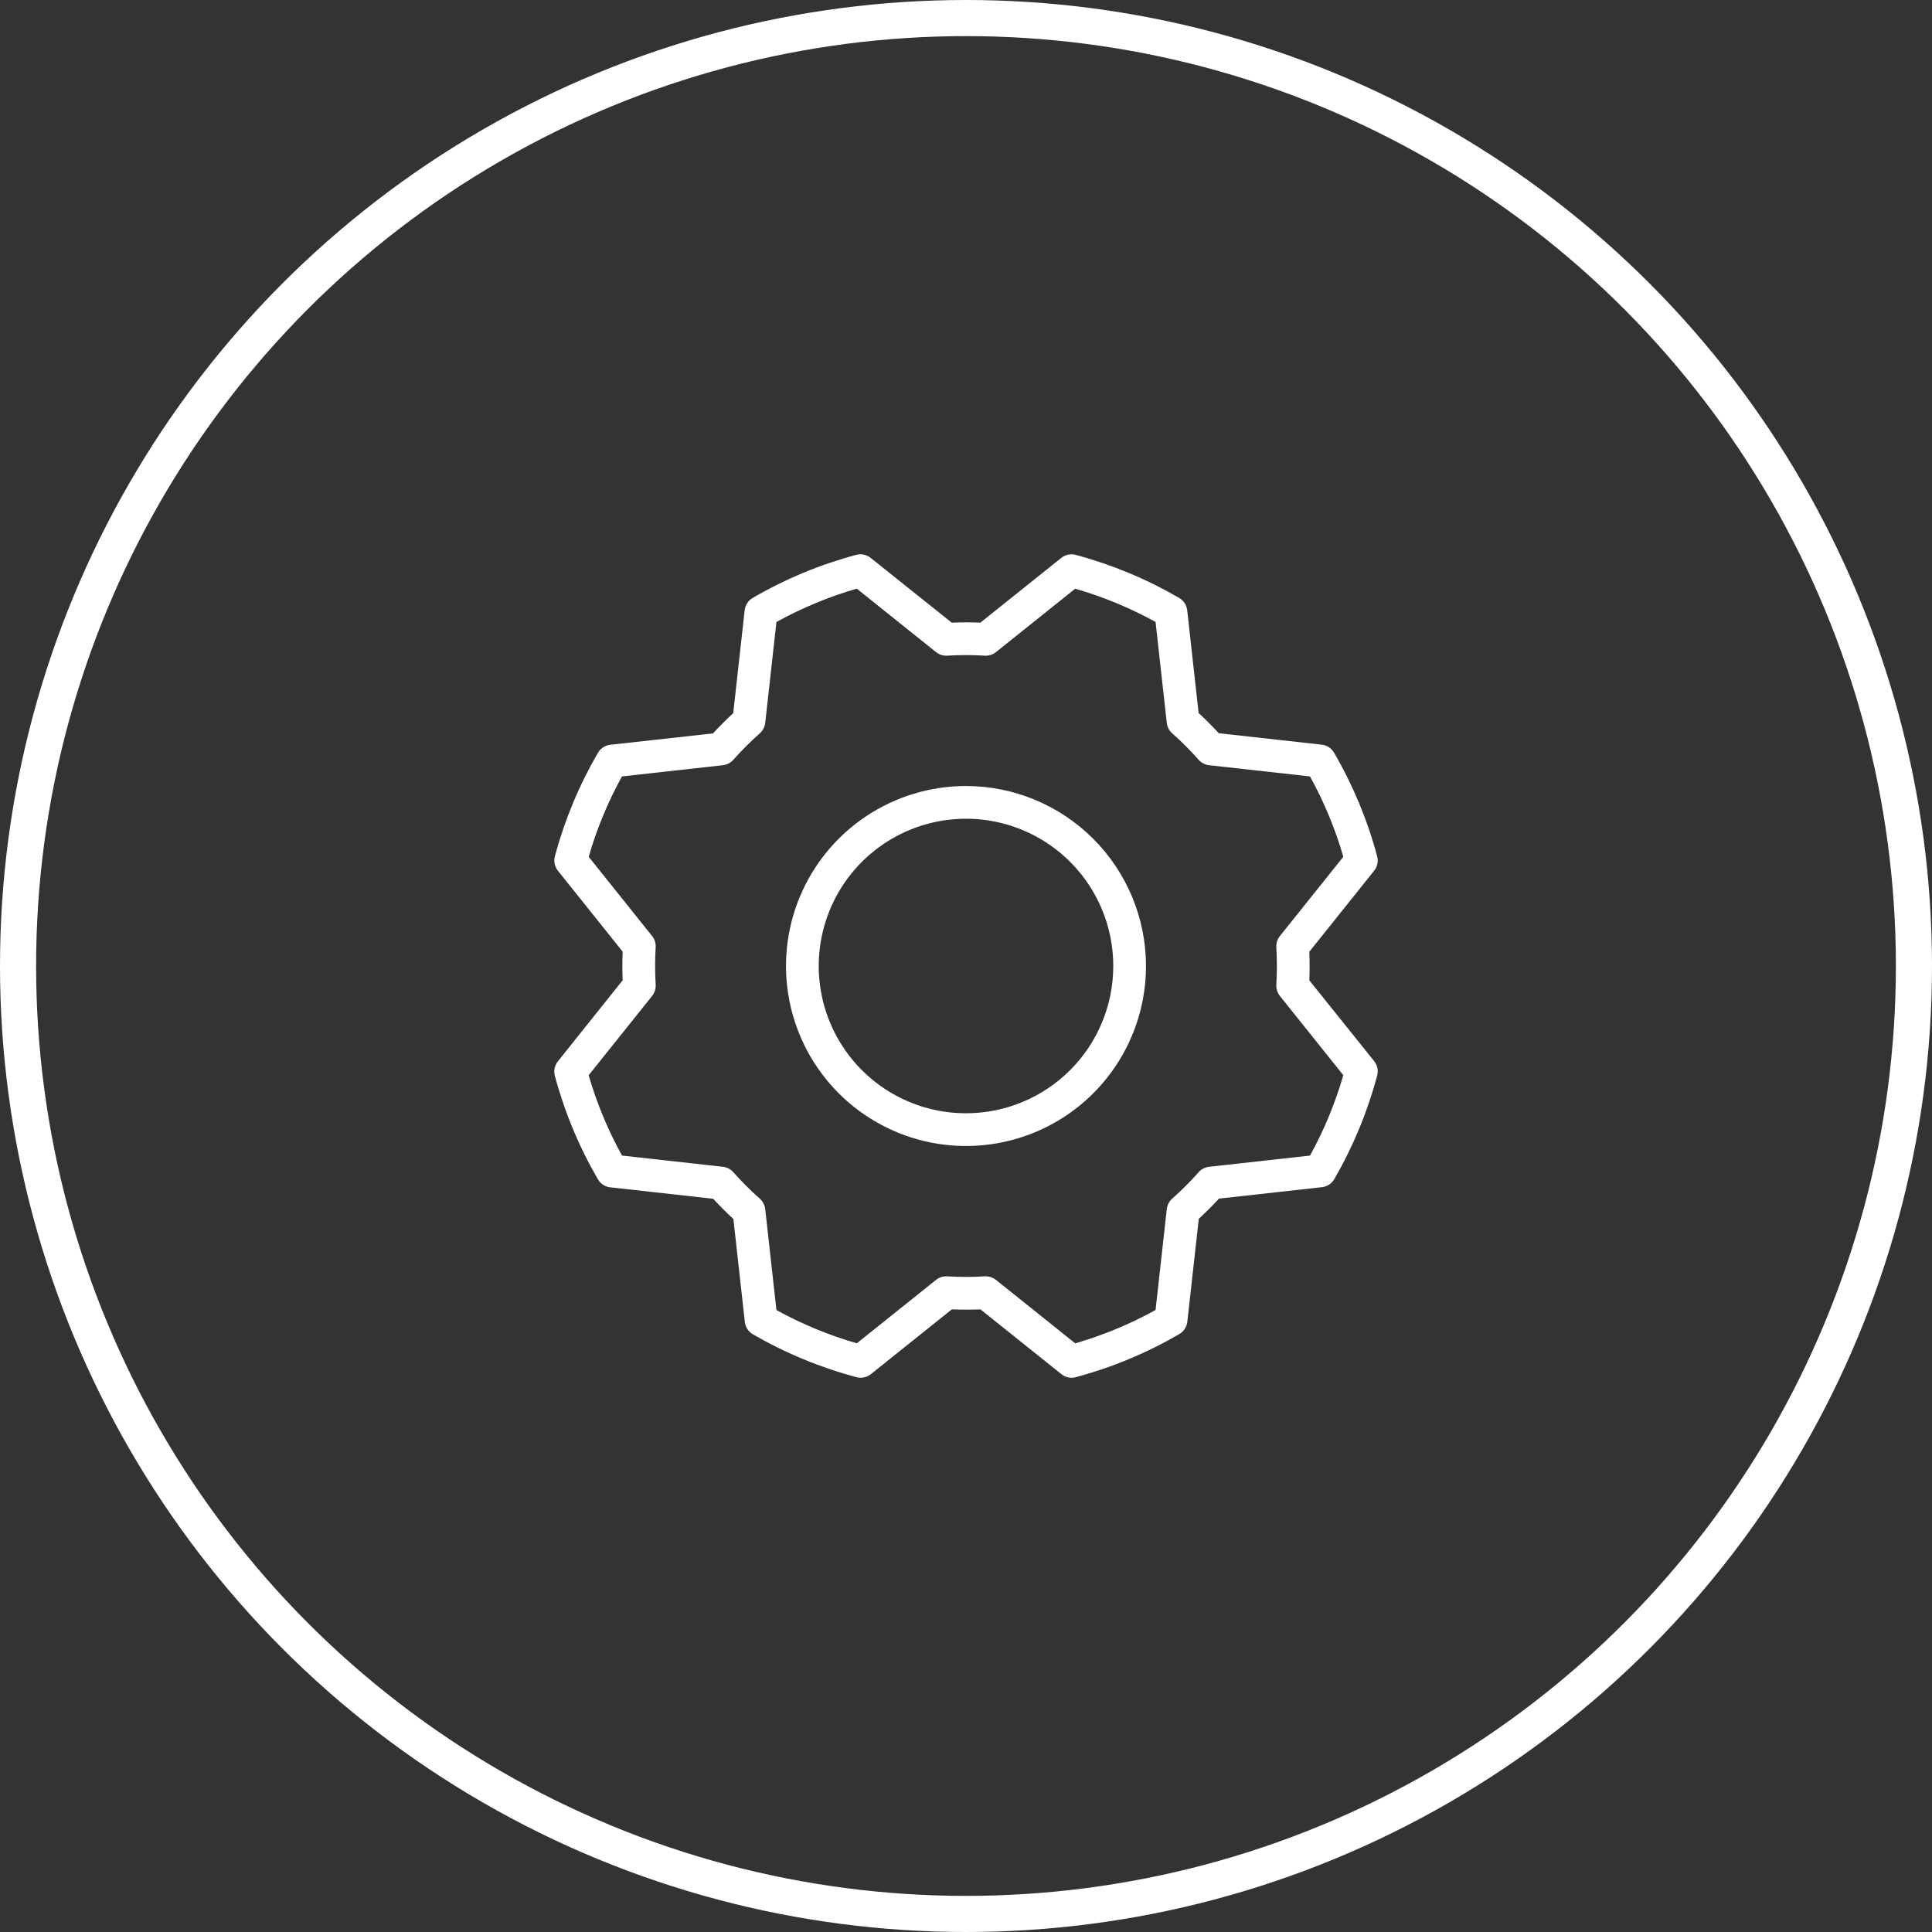
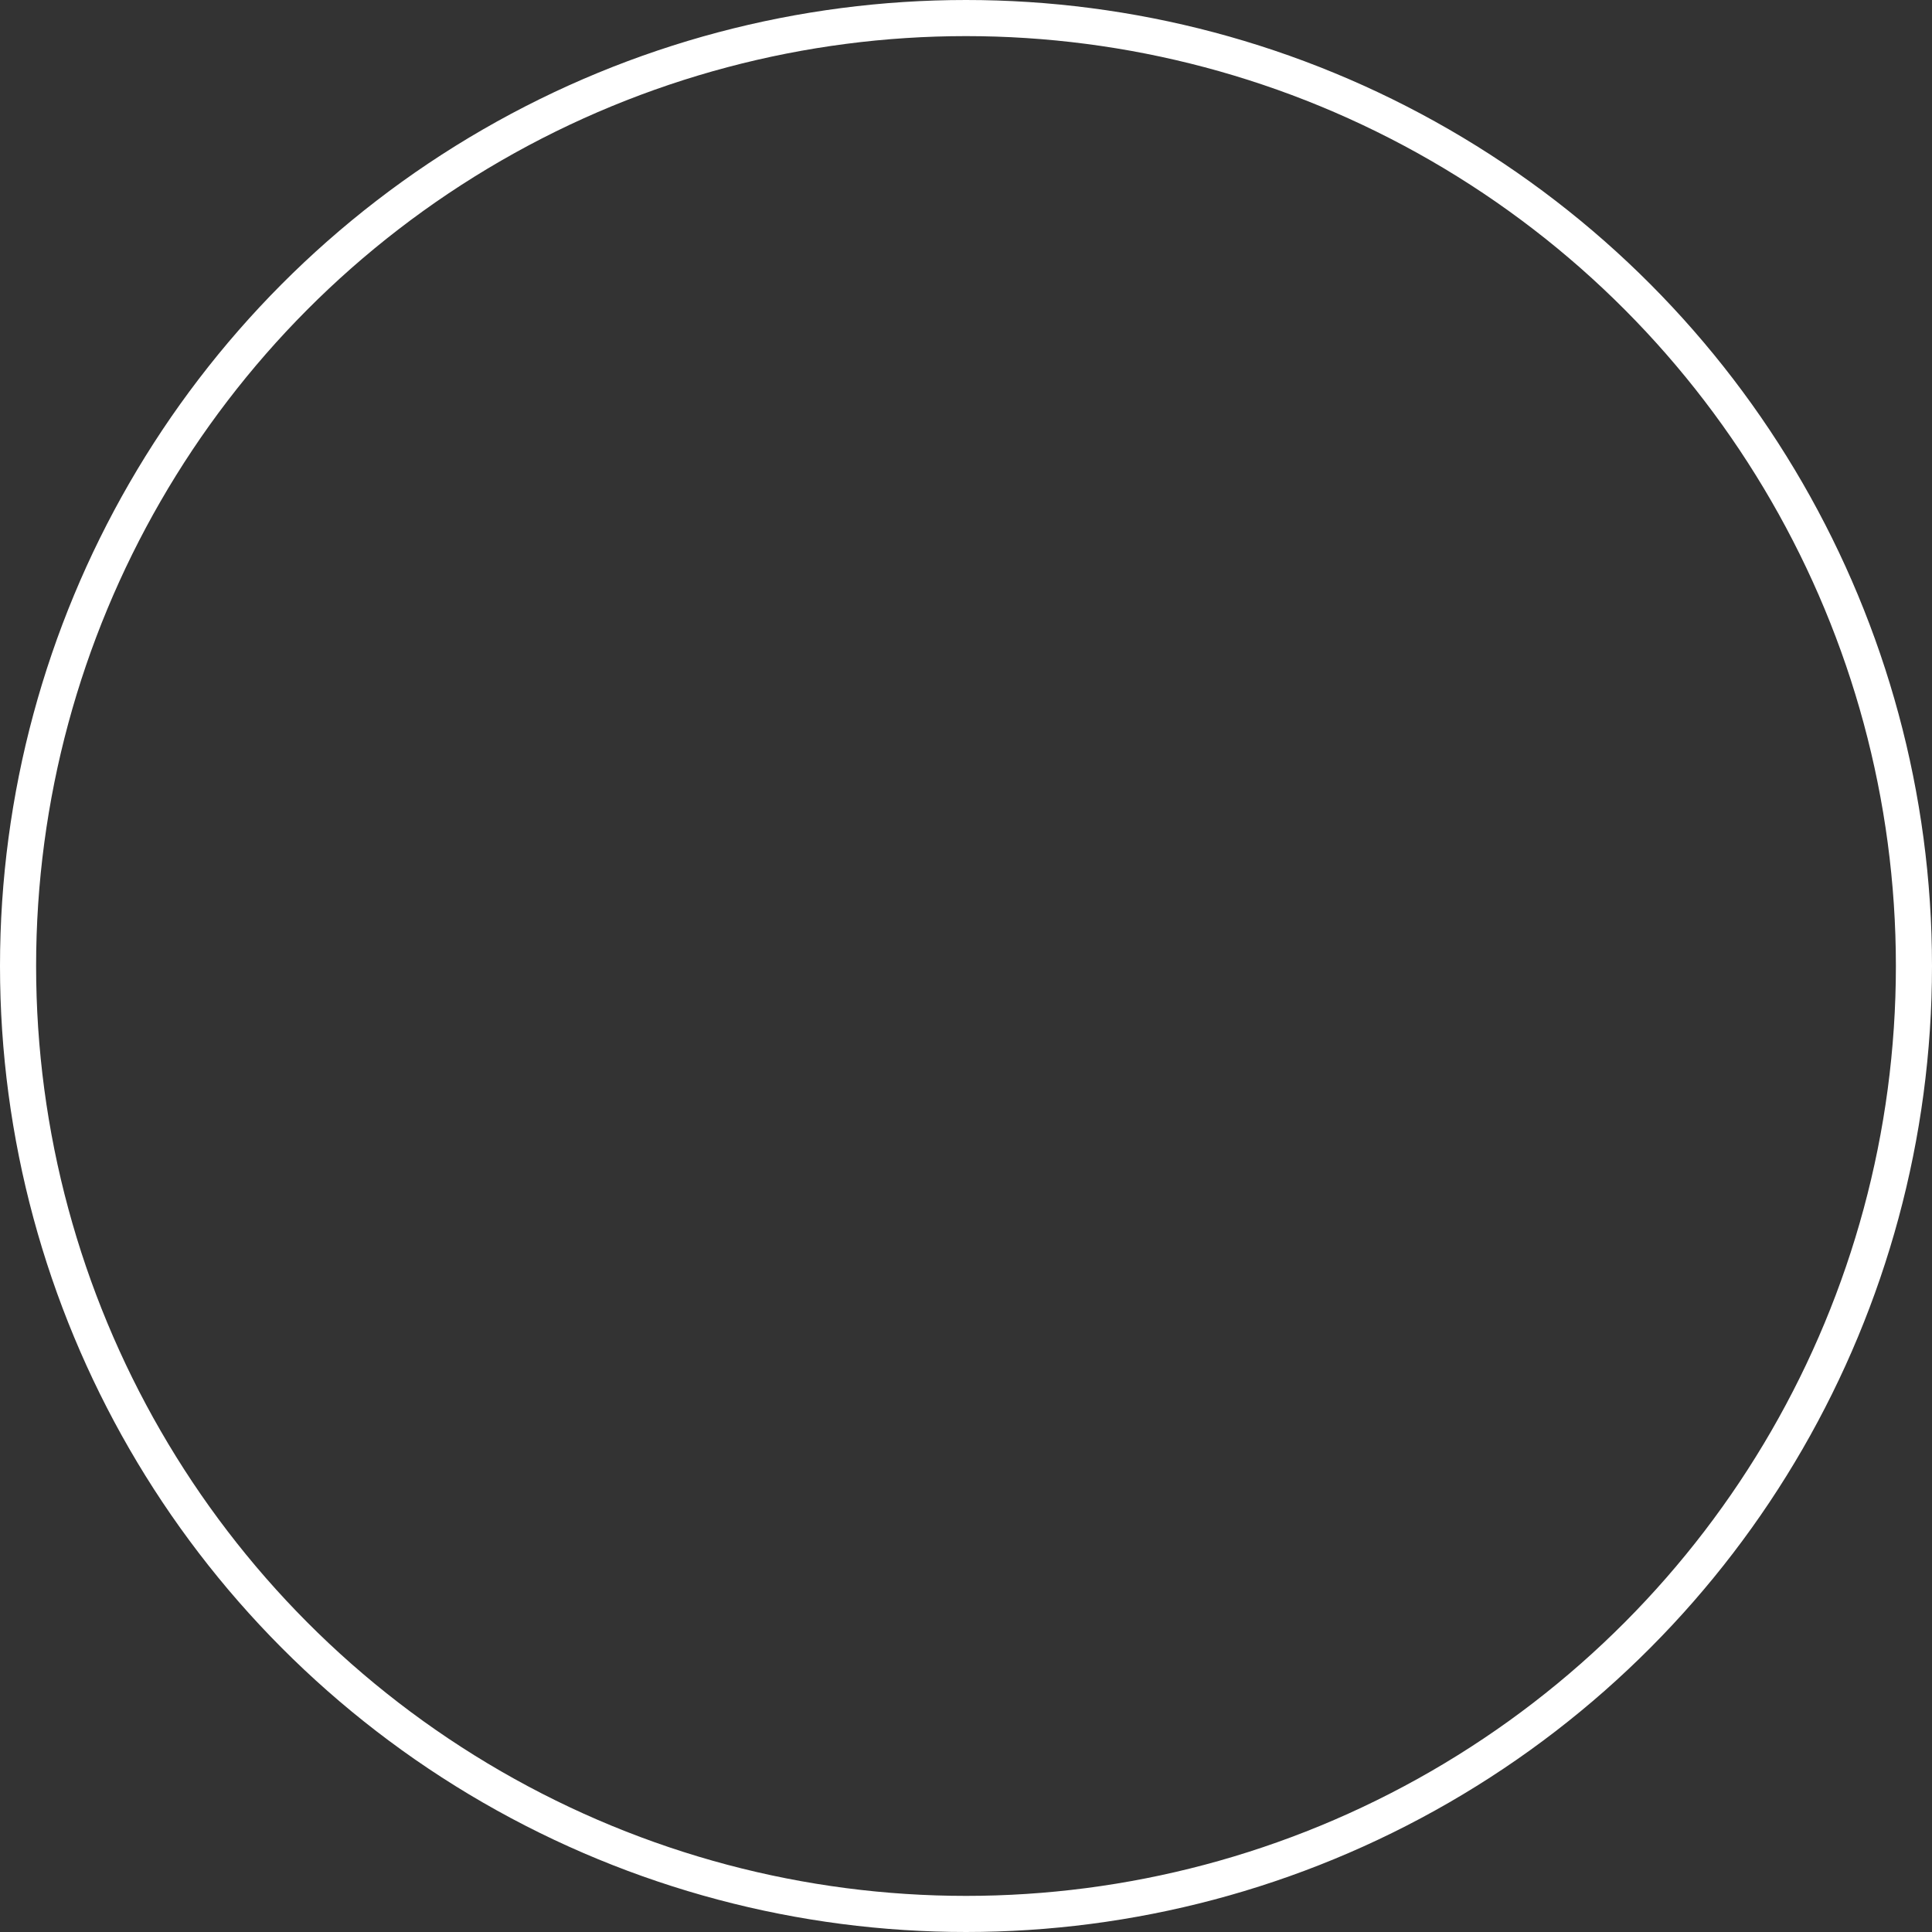
<svg xmlns="http://www.w3.org/2000/svg" width="428" height="428" viewBox="0 0 428 428" fill="none">
  <rect x="0" y="0" width="428" height="428" fill="#333333" stroke="none" />
  <circle cx="214" cy="214" r="210" stroke="white" stroke-width="8" />
-   <path d="M214 174.125C206.113 174.125 198.404 176.464 191.846 180.845C185.289 185.227 180.178 191.454 177.16 198.741C174.142 206.027 173.352 214.044 174.891 221.779C176.43 229.514 180.227 236.619 185.804 242.196C191.38 247.773 198.486 251.57 206.221 253.109C213.956 254.647 221.973 253.858 229.259 250.84C236.545 247.822 242.773 242.711 247.155 236.153C251.536 229.596 253.875 221.887 253.875 214C253.863 203.428 249.658 193.293 242.182 185.817C234.707 178.342 224.572 174.137 214 174.125ZM214 246.625C207.547 246.625 201.239 244.712 195.874 241.127C190.509 237.542 186.327 232.446 183.858 226.485C181.389 220.524 180.743 213.964 182.002 207.635C183.26 201.307 186.368 195.493 190.93 190.931C195.493 186.368 201.306 183.261 207.635 182.002C213.964 180.743 220.523 181.389 226.485 183.858C232.446 186.328 237.542 190.509 241.126 195.875C244.711 201.24 246.625 207.547 246.625 214C246.625 222.653 243.187 230.951 237.069 237.069C230.951 243.188 222.652 246.625 214 246.625ZM290.061 217.181C290.14 215.06 290.14 212.946 290.061 210.837L304.407 192.903C304.763 192.46 305.01 191.94 305.128 191.384C305.246 190.828 305.232 190.253 305.087 189.703C302.94 181.676 299.737 173.969 295.562 166.784C295.283 166.291 294.891 165.869 294.419 165.554C293.946 165.24 293.407 165.04 292.844 164.972L270.015 162.434C268.583 160.885 267.079 159.38 265.529 157.948L263.001 135.156C262.933 134.593 262.733 134.053 262.418 133.581C262.103 133.109 261.682 132.717 261.188 132.438C254.013 128.272 246.319 125.073 238.305 122.922C237.757 122.775 237.182 122.76 236.626 122.876C236.07 122.993 235.55 123.238 235.106 123.593L217.181 137.938C215.06 137.854 212.945 137.854 210.837 137.938L192.884 123.593C192.441 123.236 191.921 122.989 191.366 122.871C190.81 122.753 190.234 122.768 189.685 122.913C181.664 125.061 173.963 128.264 166.784 132.438C166.29 132.717 165.869 133.109 165.554 133.581C165.239 134.053 165.04 134.593 164.972 135.156L162.434 157.985C160.884 159.417 159.38 160.921 157.948 162.471L135.156 164.999C134.593 165.067 134.053 165.267 133.581 165.582C133.109 165.896 132.717 166.318 132.437 166.812C128.272 173.987 125.072 181.681 122.922 189.694C122.775 190.243 122.759 190.818 122.876 191.374C122.992 191.929 123.238 192.45 123.592 192.893L137.938 210.819C137.854 212.94 137.854 215.054 137.938 217.163L123.592 235.116C123.236 235.558 122.989 236.078 122.871 236.634C122.753 237.19 122.767 237.766 122.913 238.315C125.061 246.336 128.264 254.037 132.437 261.216C132.717 261.709 133.109 262.131 133.581 262.446C134.053 262.76 134.593 262.96 135.156 263.028L157.984 265.566C159.416 267.115 160.921 268.62 162.47 270.052L165.008 292.889C165.076 293.452 165.276 293.992 165.59 294.464C165.905 294.936 166.327 295.328 166.82 295.608C174.006 299.763 181.71 302.95 189.73 305.087C190.279 305.234 190.854 305.249 191.41 305.133C191.965 305.016 192.486 304.771 192.929 304.417L210.855 290.071C212.976 290.149 215.09 290.149 217.199 290.071L235.134 304.417C235.776 304.932 236.575 305.213 237.399 305.214C237.705 305.213 238.009 305.174 238.305 305.096C246.33 302.946 254.034 299.74 261.215 295.563C261.709 295.283 262.131 294.891 262.445 294.419C262.76 293.947 262.96 293.407 263.028 292.844L265.565 270.015C267.115 268.583 268.619 267.079 270.051 265.529L292.889 262.992C293.452 262.924 293.992 262.724 294.464 262.409C294.936 262.095 295.328 261.673 295.608 261.179C299.762 253.993 302.95 246.29 305.087 238.269C305.233 237.721 305.249 237.146 305.133 236.59C305.016 236.034 304.771 235.514 304.416 235.07L290.061 217.181ZM290.215 255.996L267.858 258.479C266.966 258.578 266.143 259.004 265.547 259.675C263.709 261.749 261.748 263.71 259.675 265.548C259.004 266.143 258.578 266.967 258.479 267.858L255.995 290.207C250.356 293.324 244.386 295.801 238.197 297.593L220.634 283.537C219.99 283.024 219.191 282.746 218.368 282.748H218.15C215.386 282.92 212.614 282.92 209.849 282.748C208.952 282.694 208.067 282.975 207.366 283.537L189.812 297.583C183.62 295.799 177.647 293.328 172.004 290.216L169.521 267.858C169.422 266.967 168.996 266.143 168.325 265.548C166.251 263.71 164.29 261.749 162.452 259.675C161.857 259.004 161.033 258.578 160.141 258.479L137.793 255.996C134.676 250.356 132.199 244.386 130.407 238.197L144.463 220.634C145.025 219.932 145.306 219.047 145.252 218.151C145.089 215.386 145.089 212.614 145.252 209.849C145.306 208.953 145.025 208.068 144.463 207.366L130.416 189.812C132.2 183.62 134.672 177.647 137.784 172.004L160.141 169.521C161.033 169.422 161.857 168.996 162.452 168.325C164.29 166.251 166.251 164.29 168.325 162.453C168.996 161.857 169.422 161.033 169.521 160.142L172.004 137.793C177.643 134.676 183.613 132.199 189.803 130.407L207.366 144.463C208.067 145.025 208.952 145.306 209.849 145.252C212.614 145.08 215.386 145.08 218.15 145.252C219.047 145.306 219.932 145.025 220.634 144.463L238.188 130.417C244.38 132.201 250.353 134.672 255.995 137.784L258.479 160.142C258.578 161.033 259.004 161.857 259.675 162.453C261.748 164.29 263.709 166.251 265.547 168.325C266.143 168.996 266.966 169.422 267.858 169.521L290.206 172.004C293.324 177.644 295.801 183.614 297.592 189.803L283.536 207.366C282.975 208.068 282.694 208.953 282.748 209.849C282.911 212.614 282.911 215.386 282.748 218.151C282.694 219.047 282.975 219.932 283.536 220.634L297.583 238.188C295.799 244.38 293.328 250.353 290.215 255.996Z" fill="white" />
</svg>